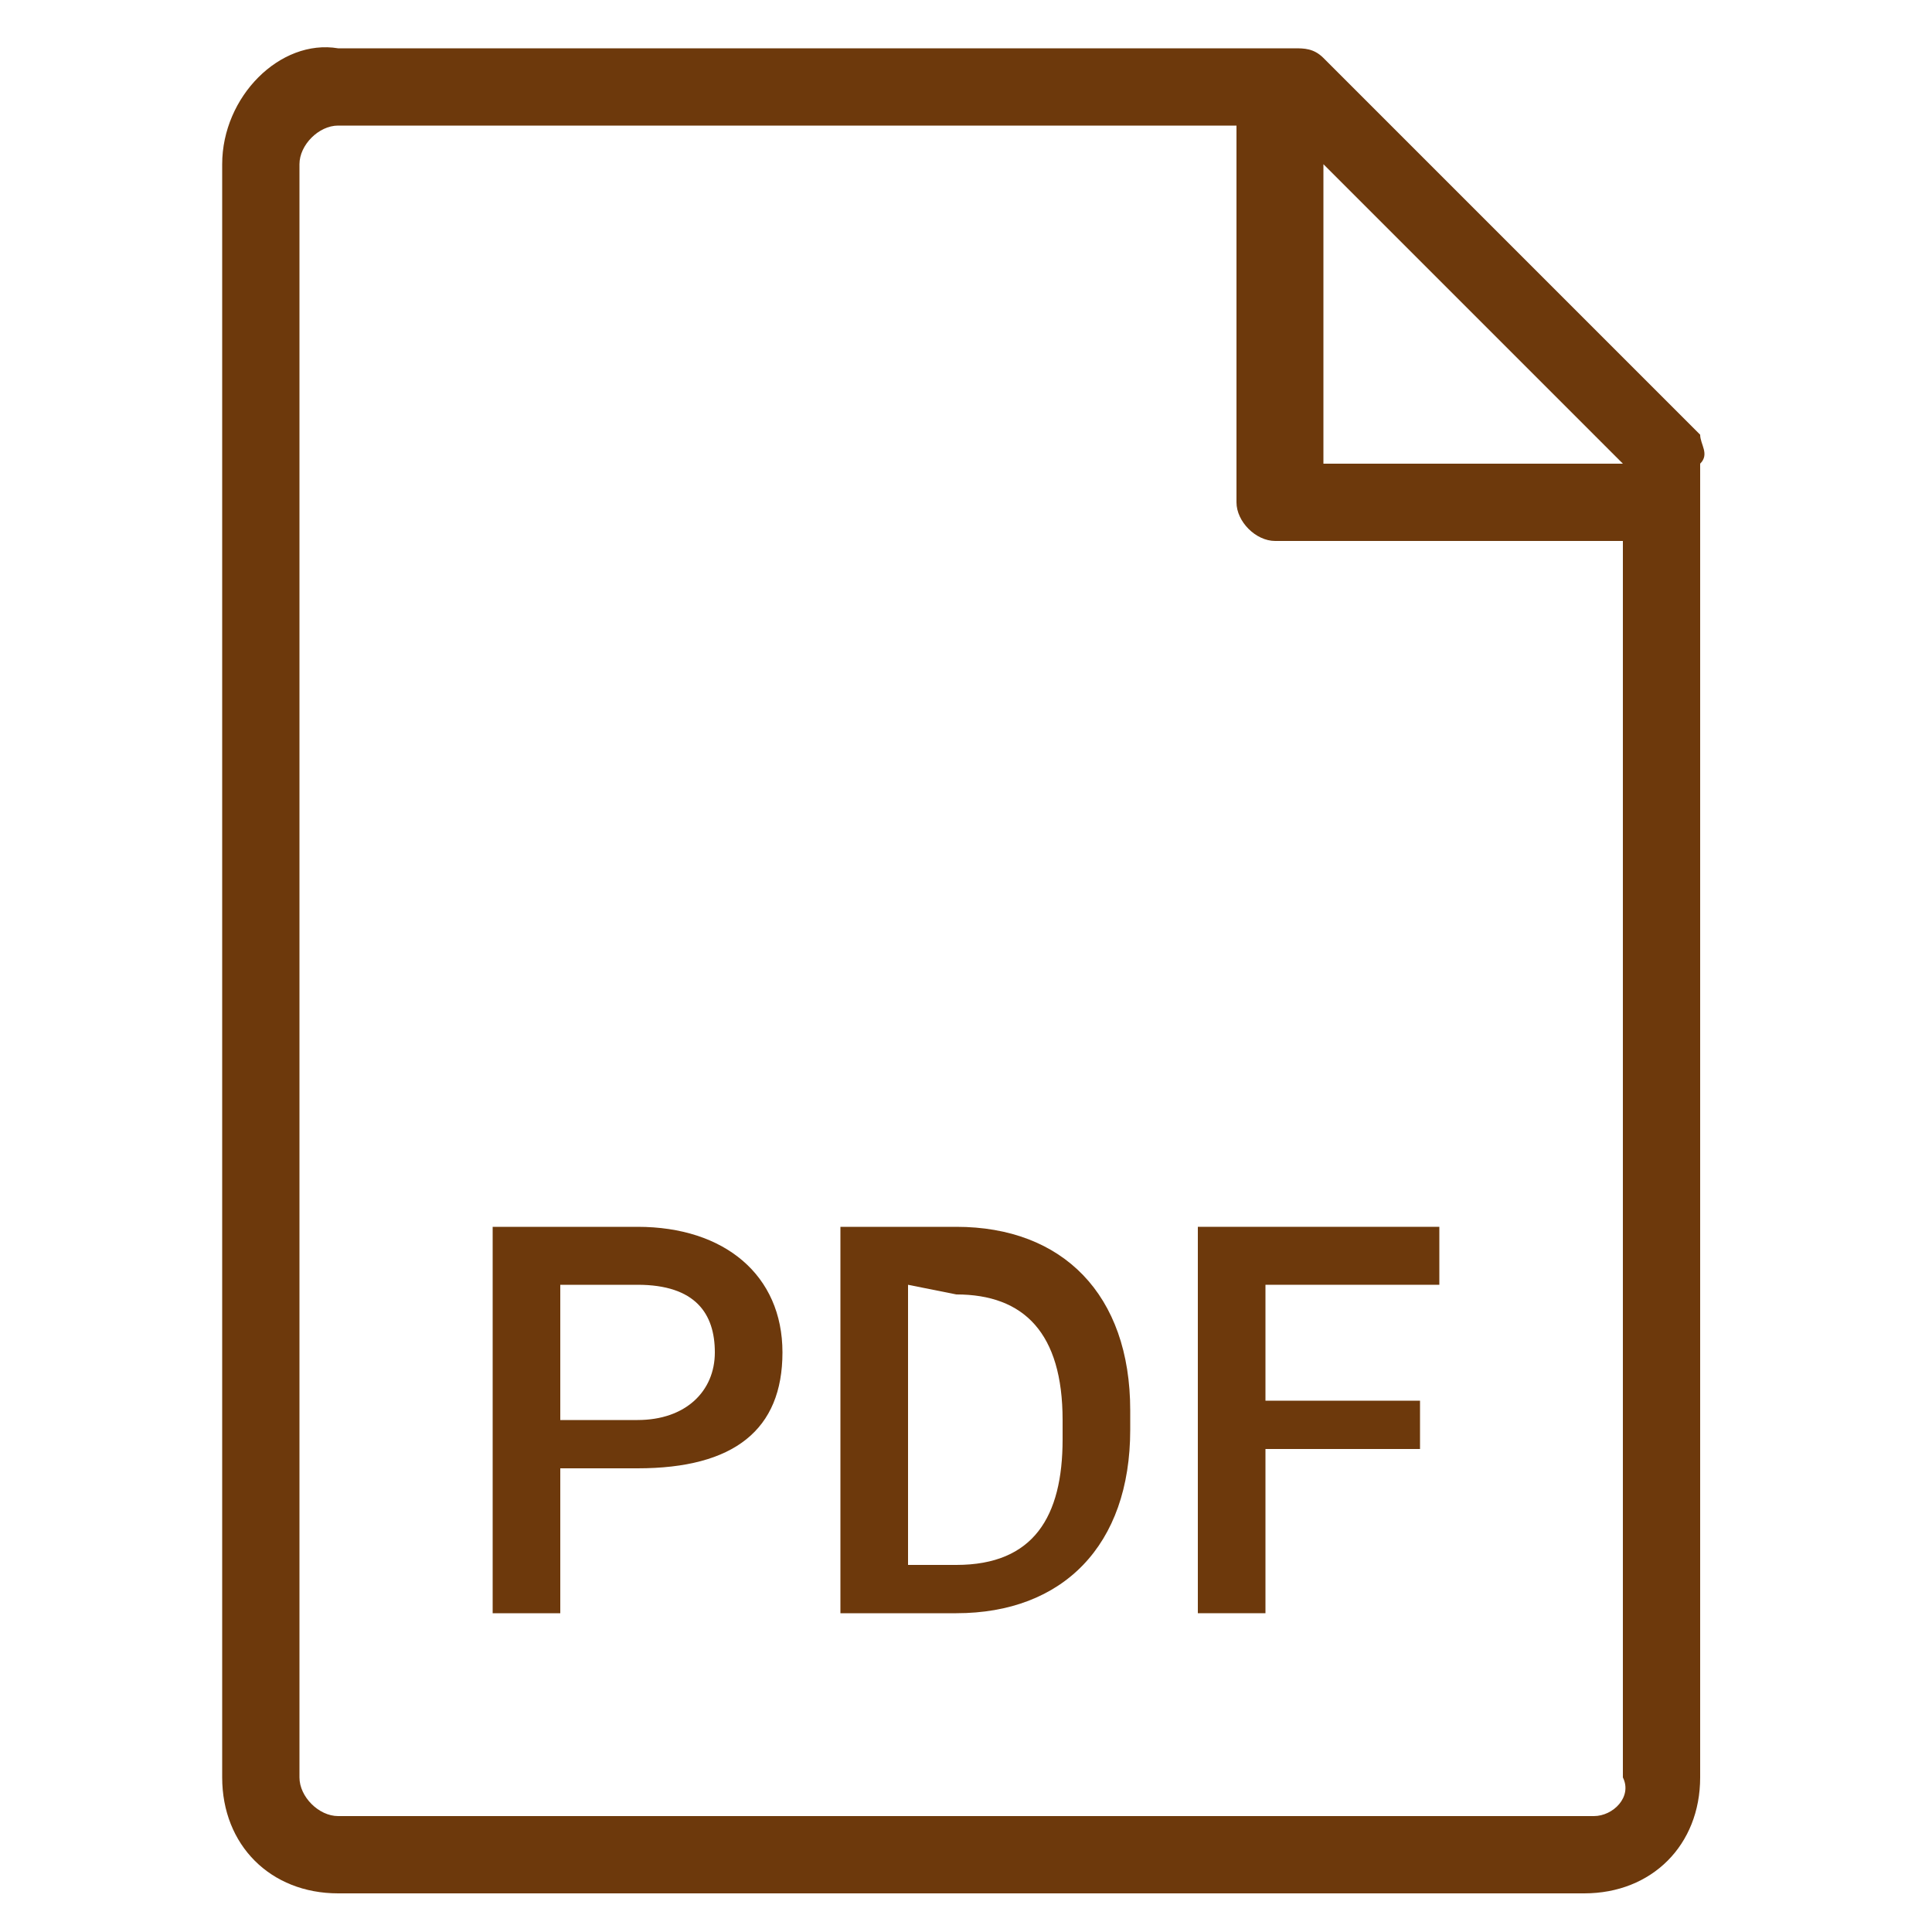
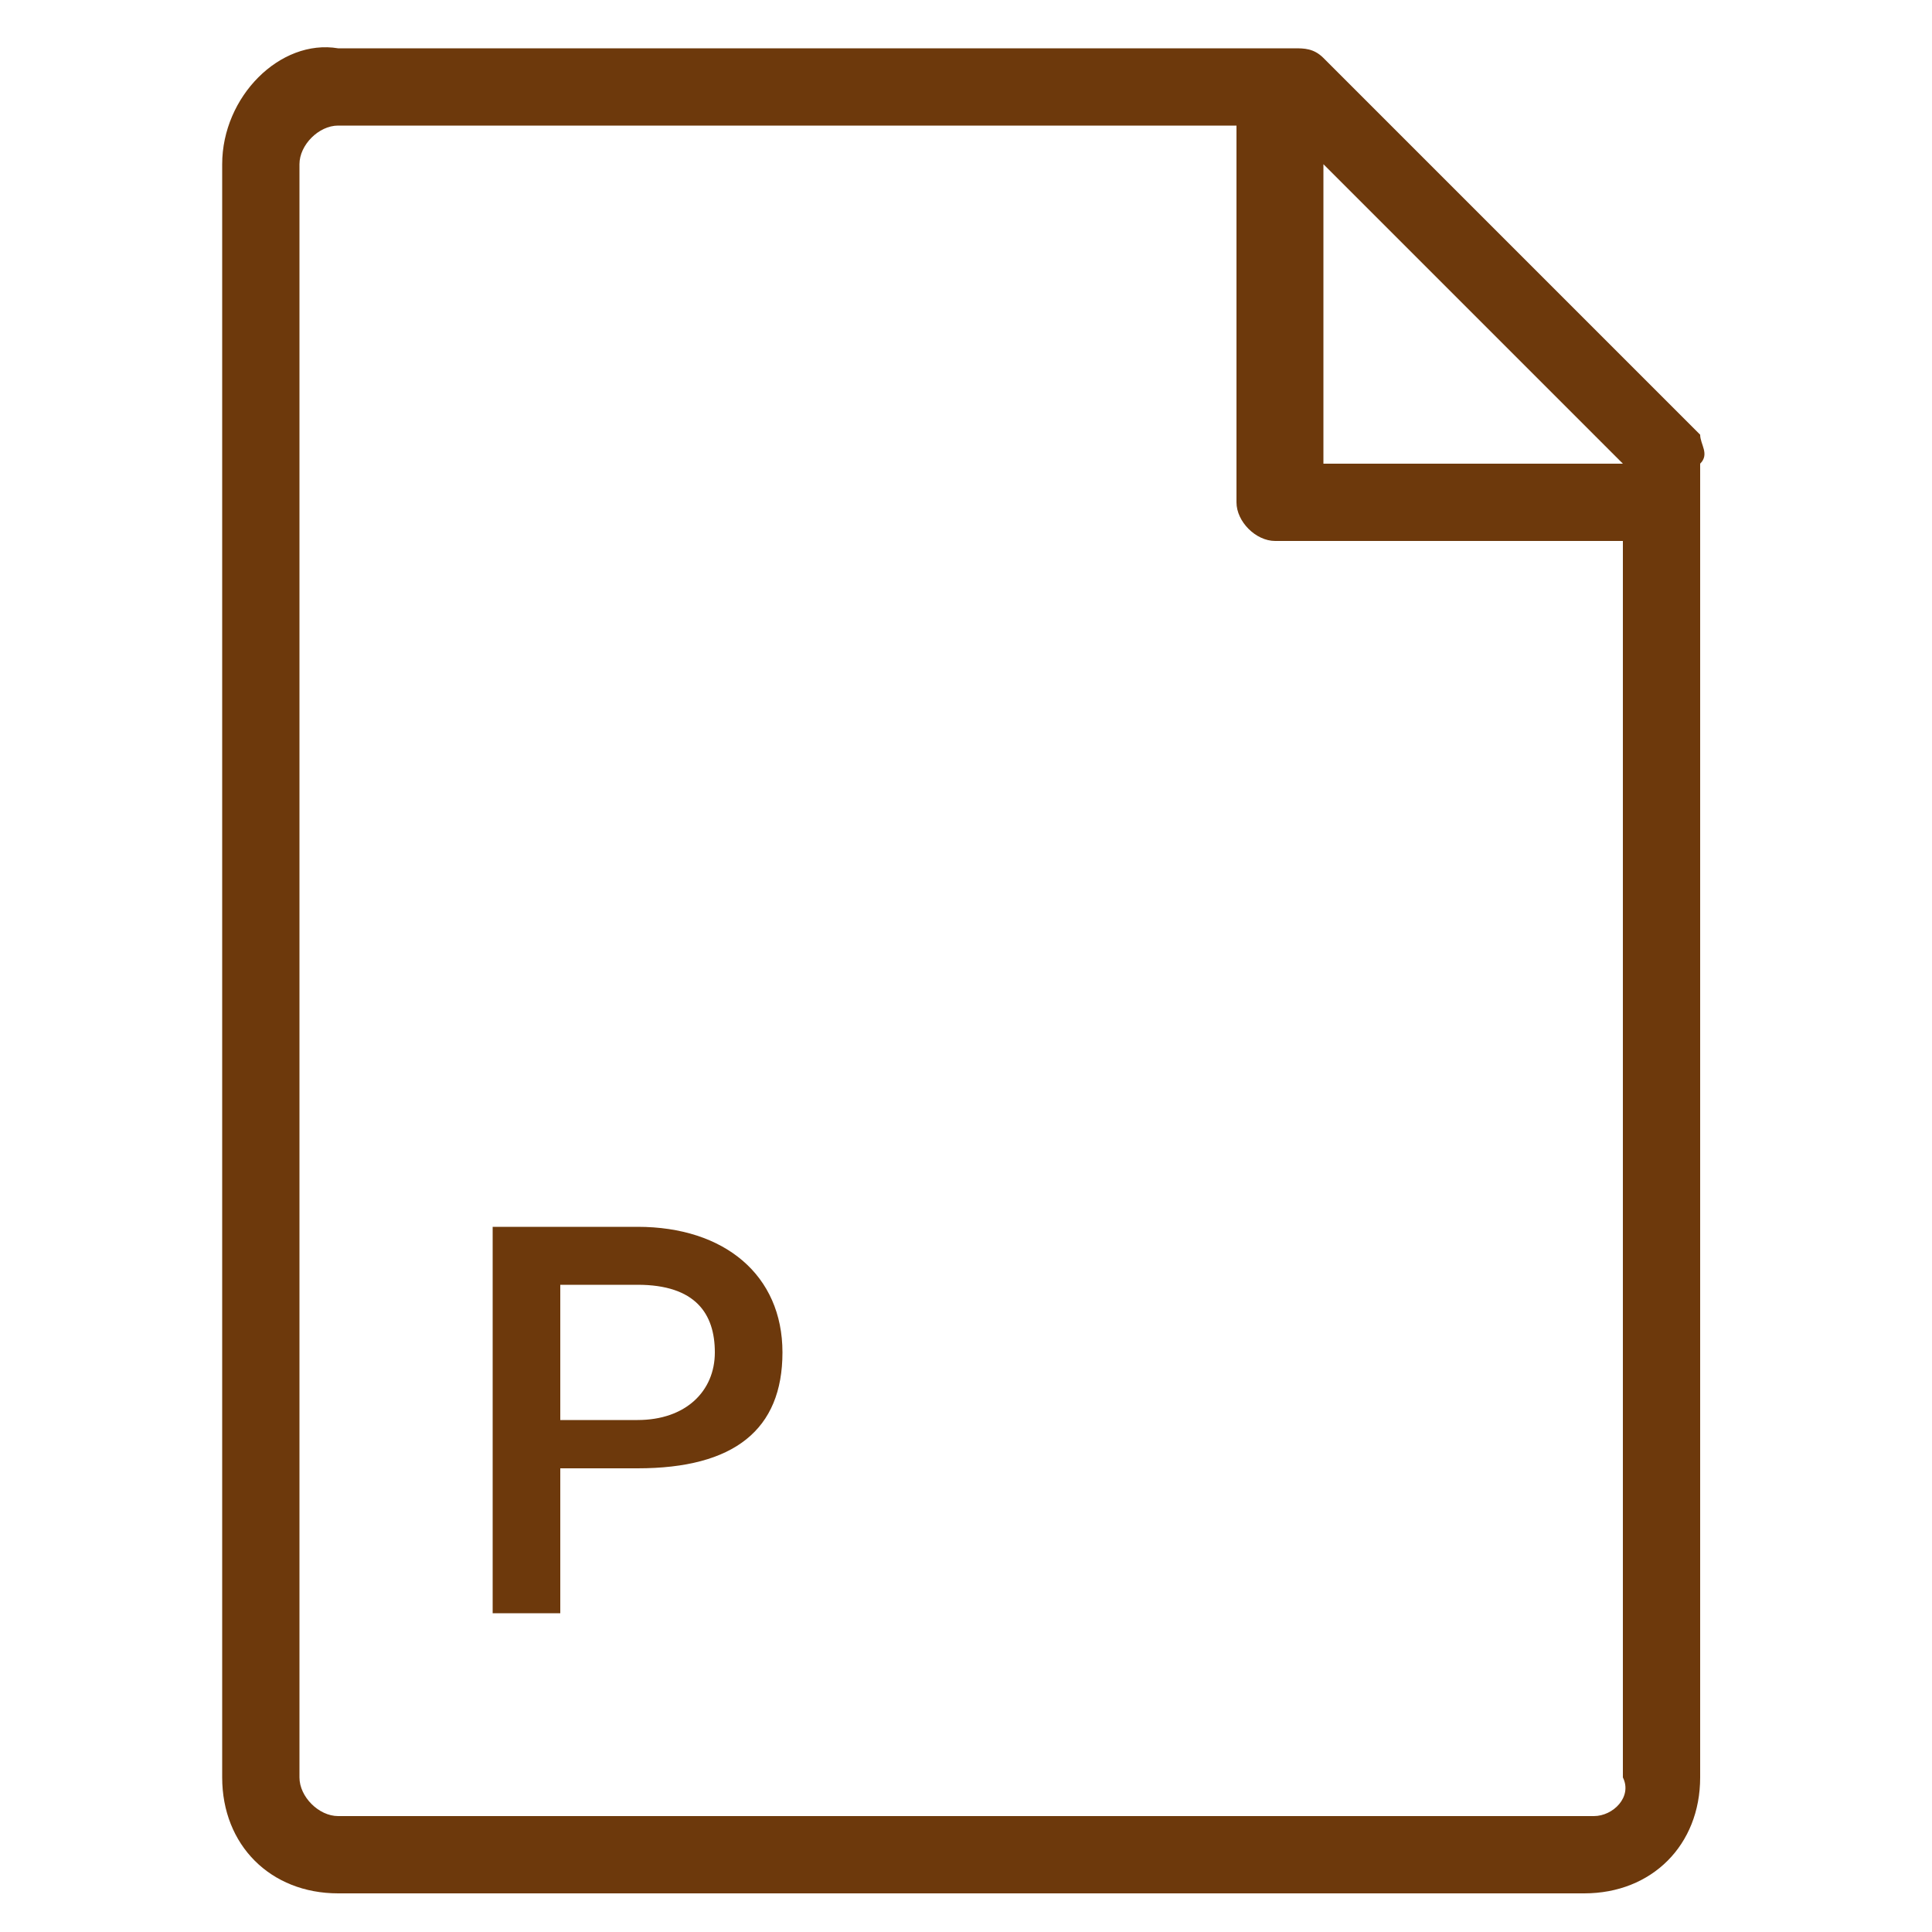
<svg xmlns="http://www.w3.org/2000/svg" version="1.1" id="Capa_1" x="0px" y="0px" viewBox="0 0 20 20" style="enable-background:new 0 0 20 20;" xml:space="preserve">
  <style type="text/css">
	.st0{fill:#6D390C;}
</style>
  <g id="Capa_1_1_">
</g>
  <g id="Capa_2_1_">
    <g>
      <path class="st0" d="M17.6,4.5l-3.9-3.9c-0.1-0.1-0.2-0.1-0.3-0.1H3.5C2.9,0.4,2.3,1,2.3,1.7v16.7c0,0.7,0.5,1.2,1.2,1.2h12.9    c0.7,0,1.2-0.5,1.2-1.2V4.8C17.7,4.7,17.6,4.6,17.6,4.5z M13.7,1.7l3.1,3.1h-3.1C13.7,4.8,13.7,1.7,13.7,1.7z M16.5,18.8h-13    c-0.2,0-0.4-0.2-0.4-0.4V1.7c0-0.2,0.2-0.4,0.4-0.4c0,0,8.7,0,9.3,0v3.9c0,0.2,0.2,0.4,0.4,0.4h3.6v12.8    C16.9,18.6,16.7,18.8,16.5,18.8z" />
      <path class="st0" d="M5.8,15.2v1.5H5.1v-4h1.5c0.9,0,1.5,0.5,1.5,1.3s-0.5,1.2-1.5,1.2L5.8,15.2L5.8,15.2z M5.8,14.7h0.8    c0.5,0,0.8-0.3,0.8-0.7s-0.2-0.7-0.8-0.7H5.8V14.7z" />
-       <path class="st0" d="M8.7,16.7v-4h1.2c1.1,0,1.8,0.7,1.8,1.9v0.2c0,1.2-0.7,1.9-1.8,1.9H8.7z M9.4,13.3v2.9h0.5    c0.8,0,1.1-0.5,1.1-1.3v-0.2c0-0.9-0.4-1.3-1.1-1.3L9.4,13.3z" />
-       <path class="st0" d="M14.7,15h-1.6v1.7h-0.7v-4h2.5v0.6h-1.8v1.2h1.6V15L14.7,15z" />
    </g>
  </g>
</svg>